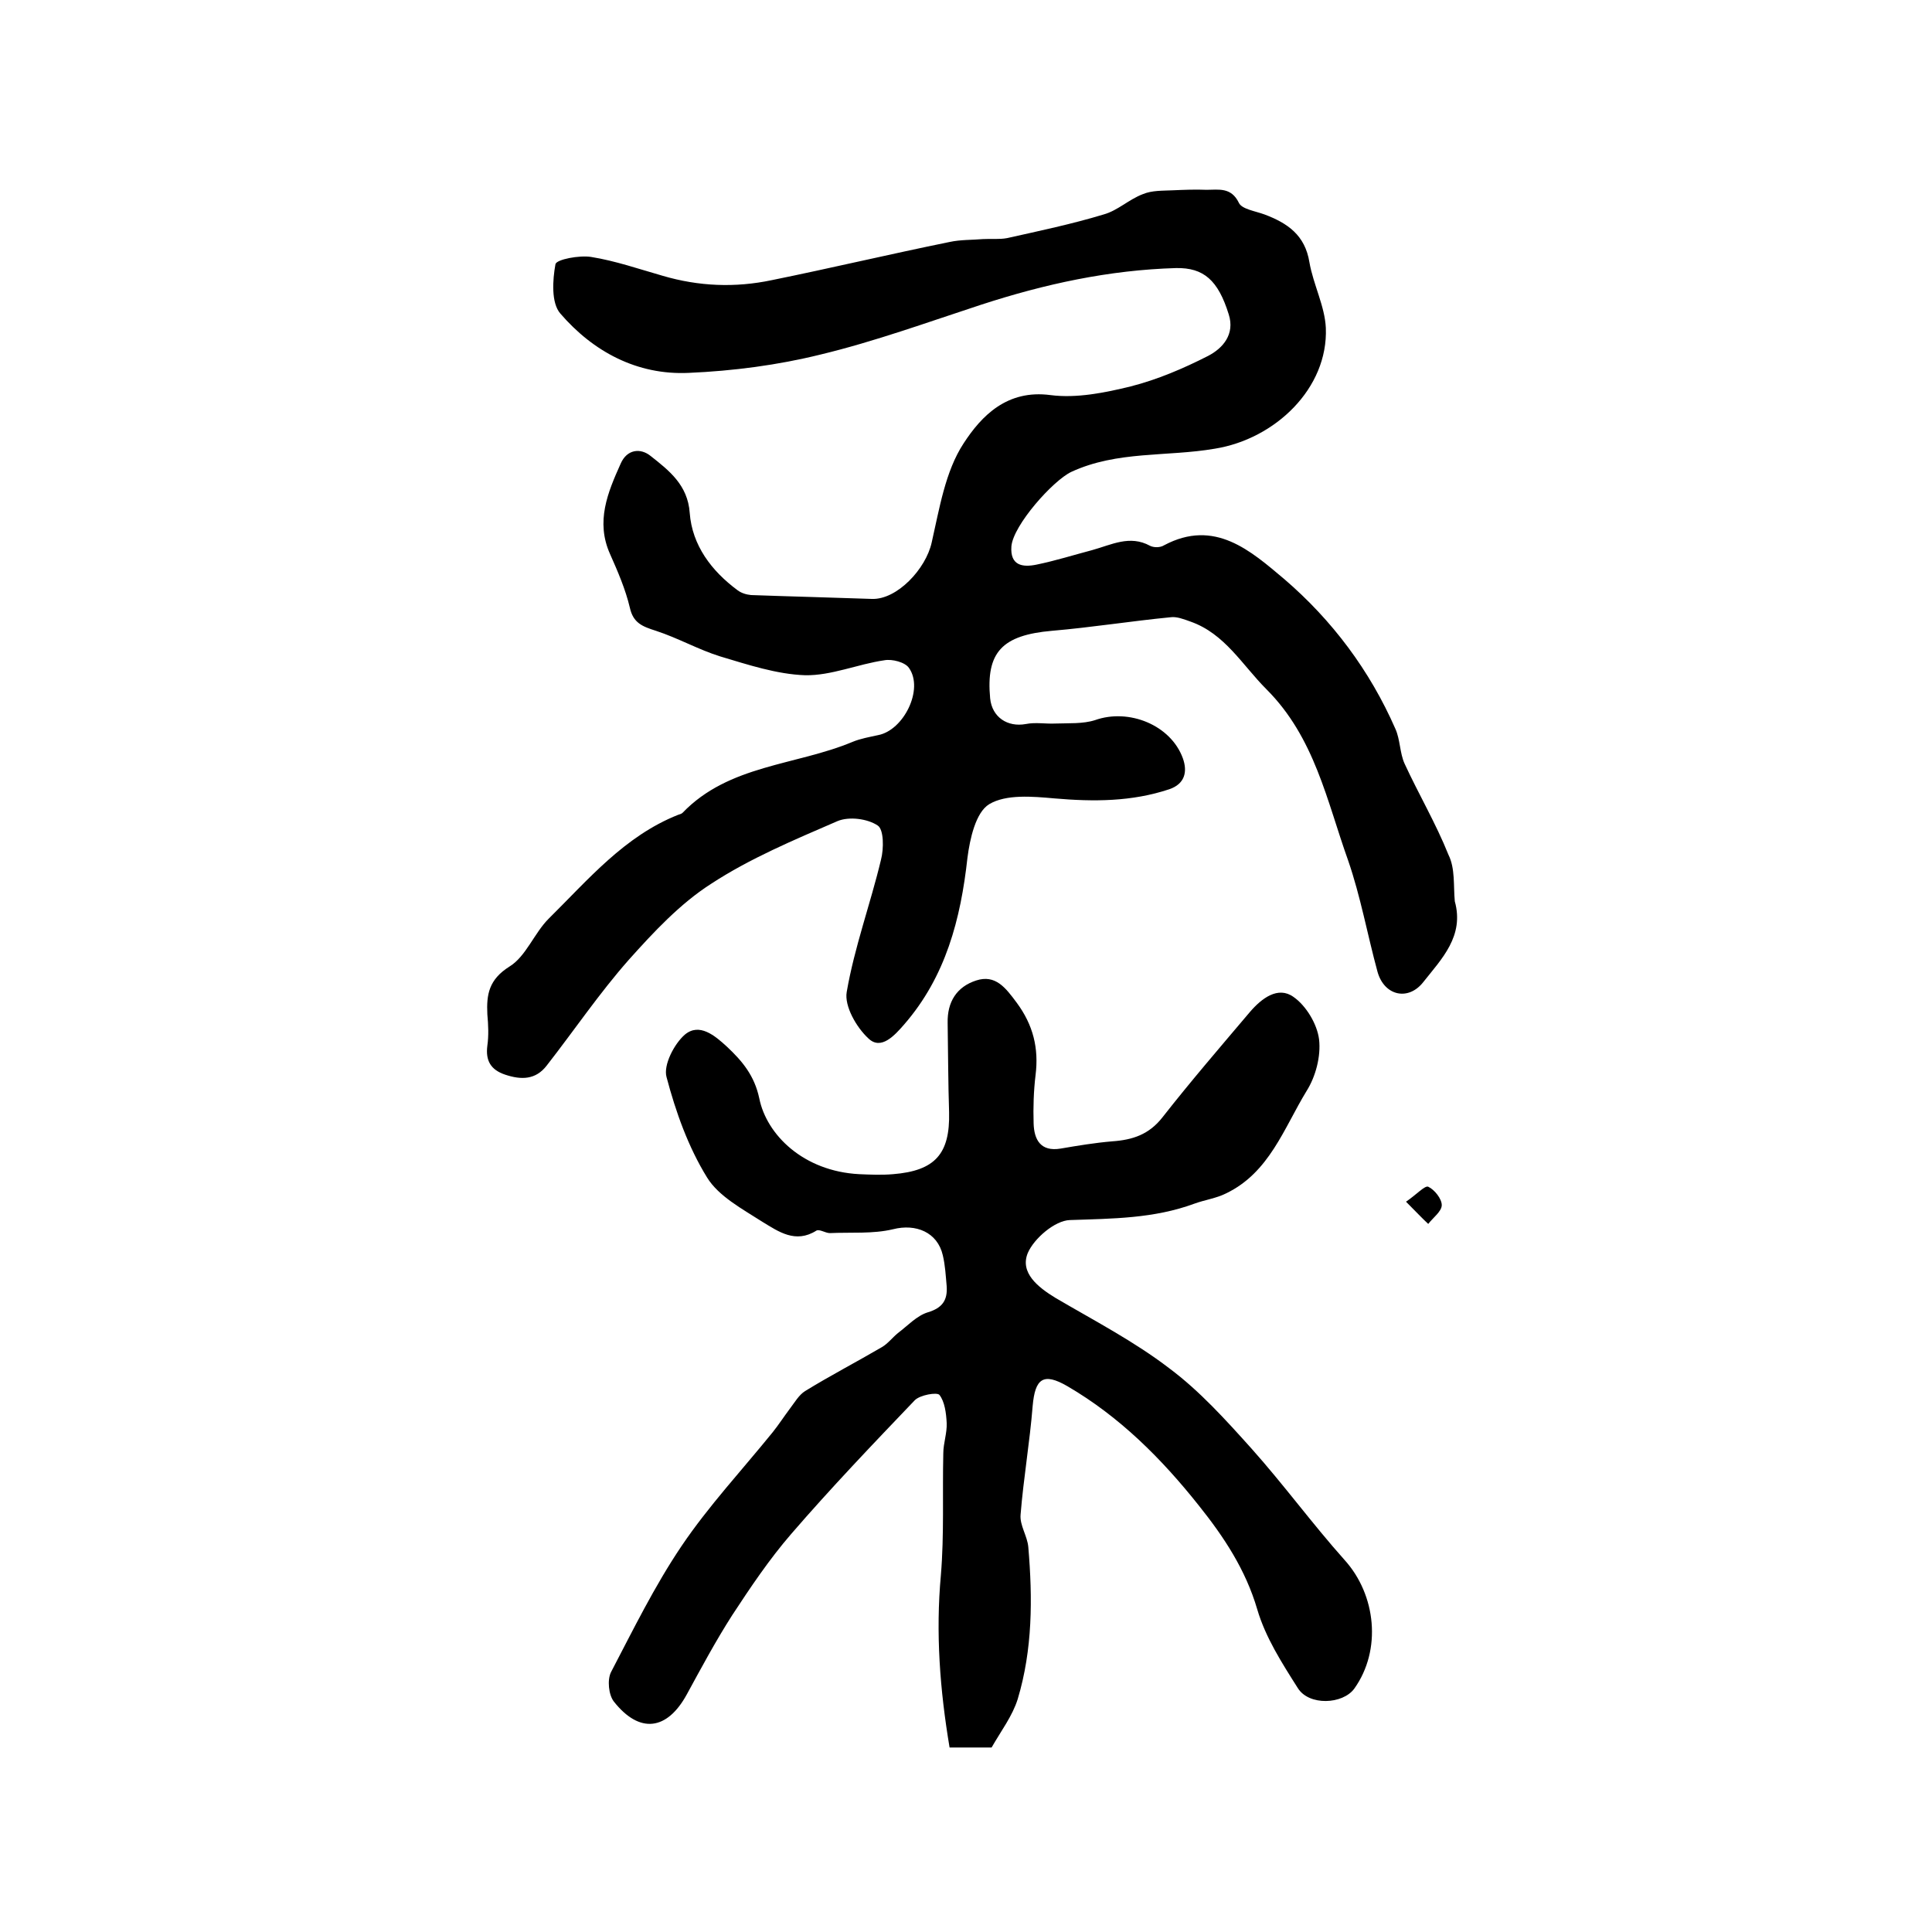
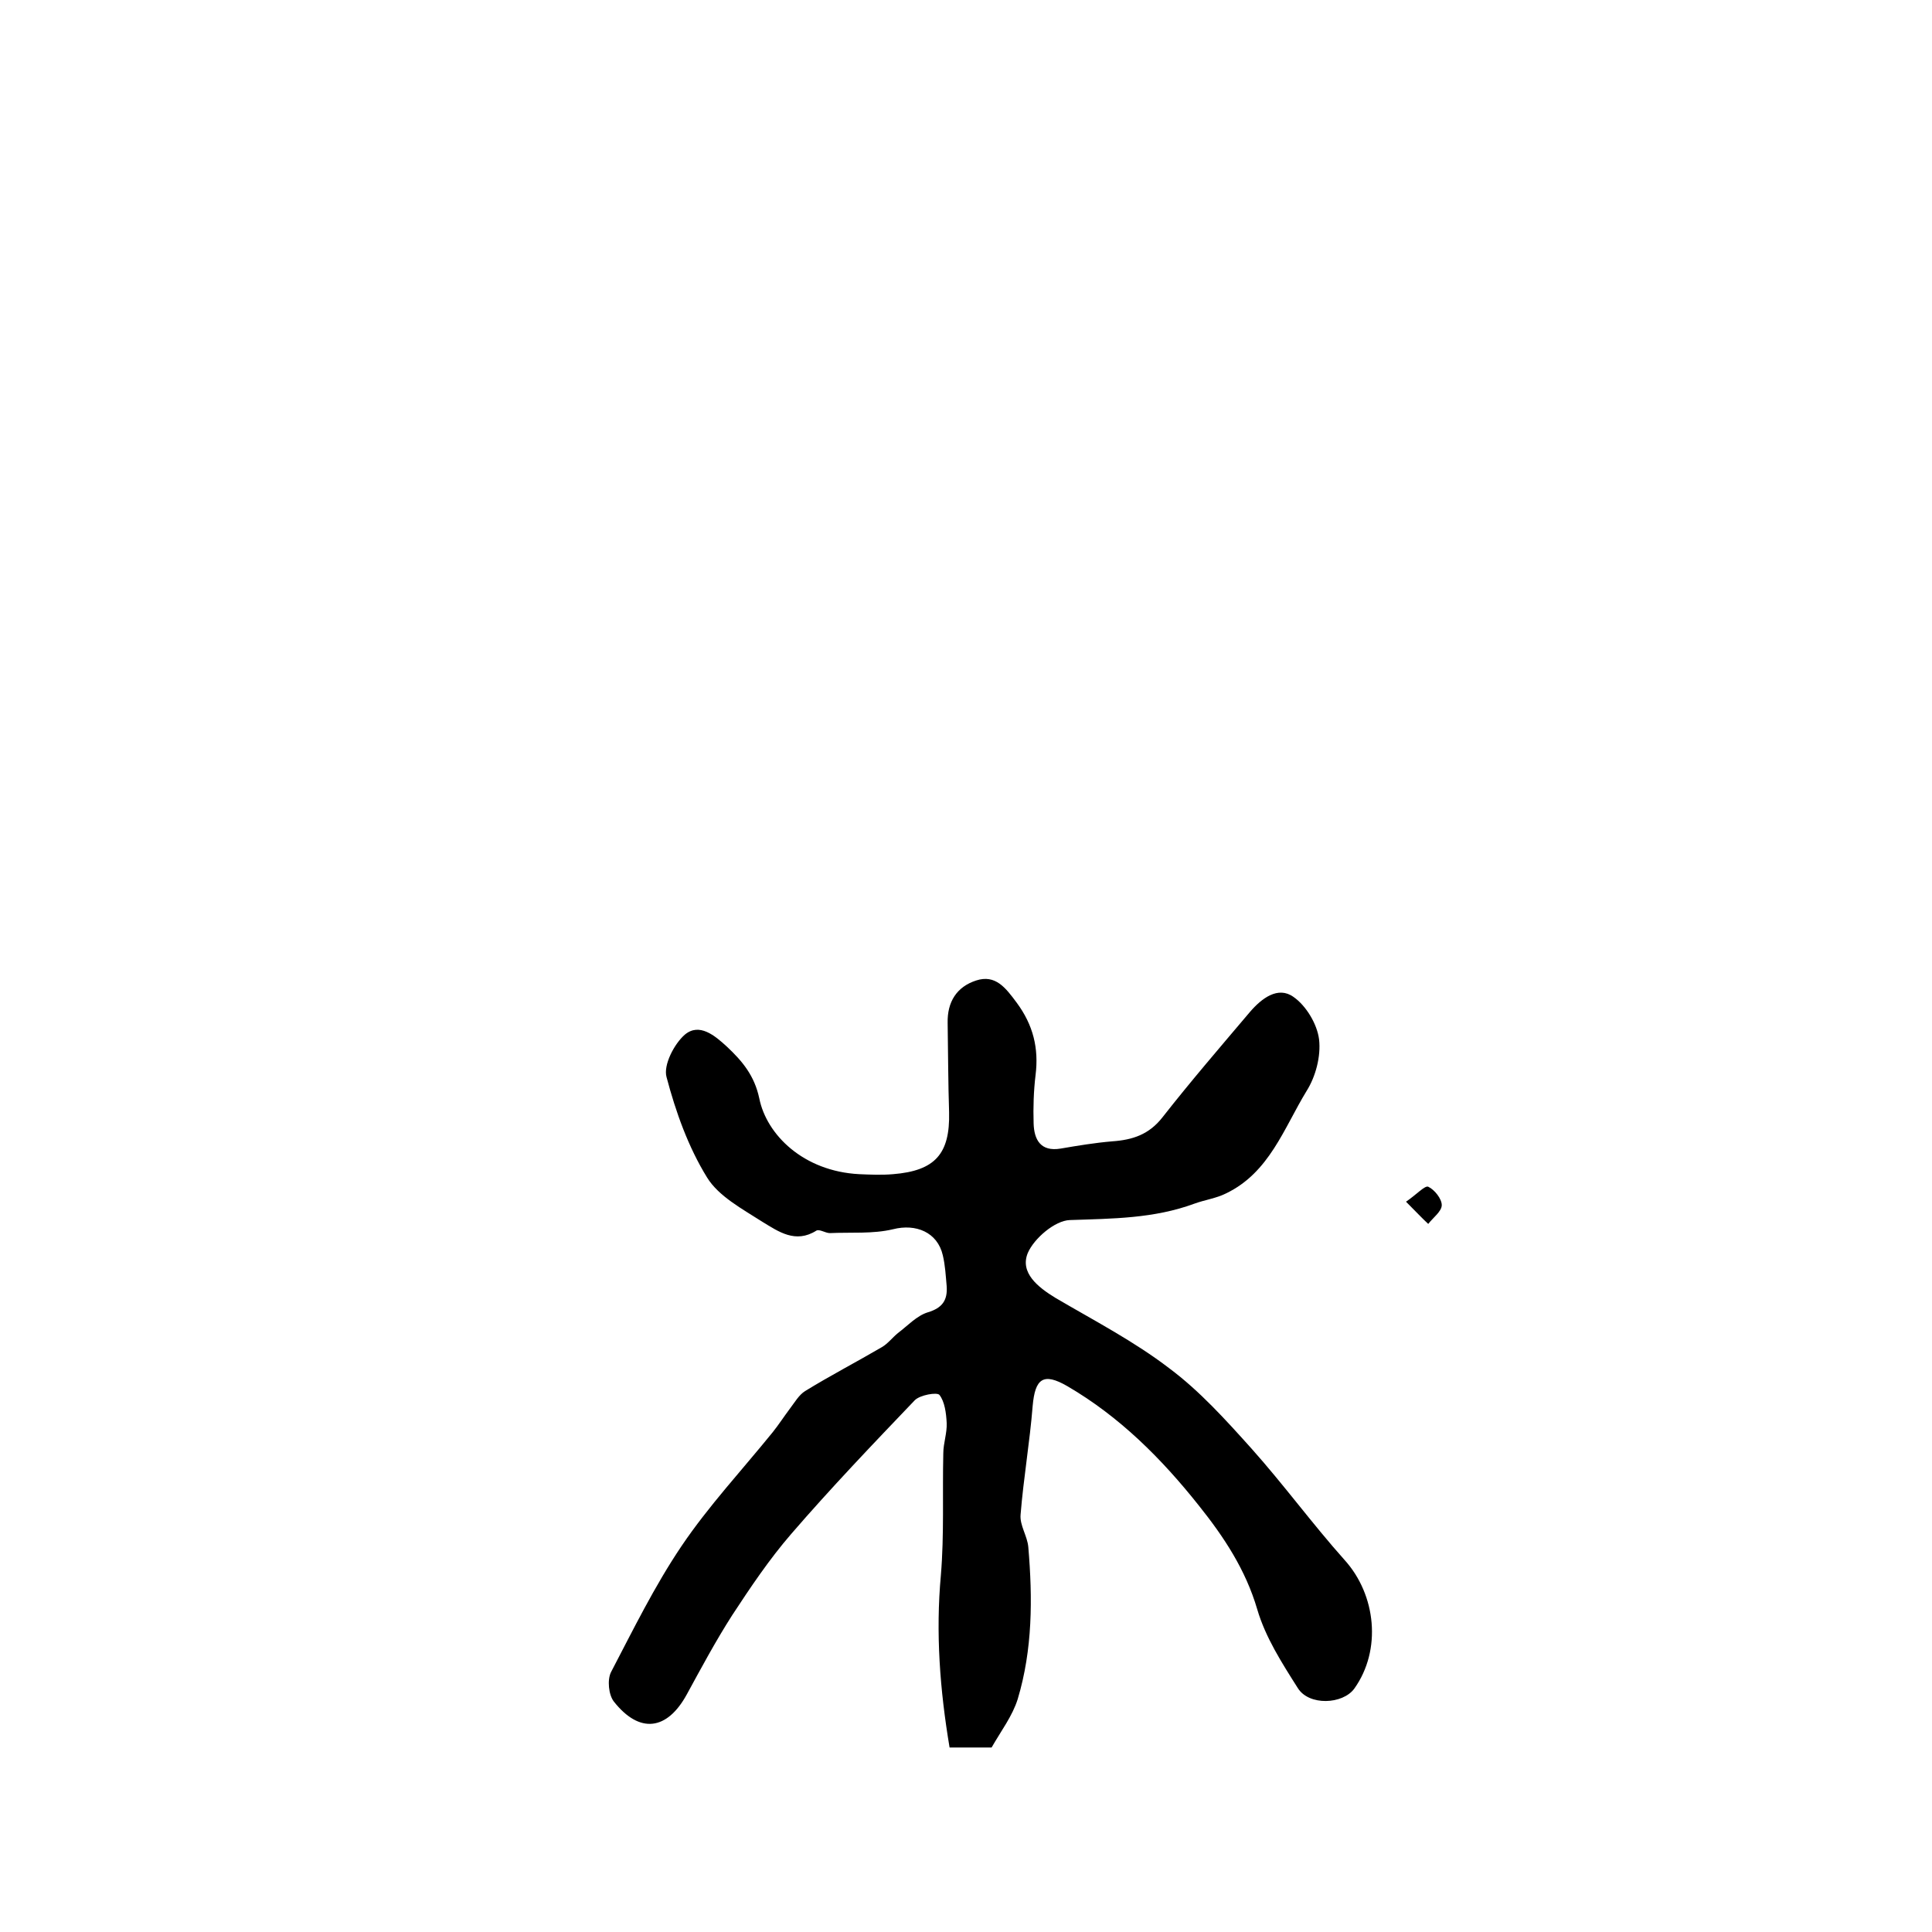
<svg xmlns="http://www.w3.org/2000/svg" version="1.1" id="图层_1" x="0px" y="0px" viewBox="0 0 400 400" style="enable-background:new 0 0 400 400;" xml:space="preserve">
  <style type="text/css">
	.st0{fill:#FFFFFF;}
</style>
  <g>
-     <path d="M301.2,186.6c2,7.2-2.7,11.9-6.5,16.7c-3.1,4-8.1,2.9-9.5-2.1c-2.1-7.7-3.5-15.6-6.1-23.1c-4.4-12.3-6.9-25.4-16.9-35.4   c-5-5-8.6-11.5-15.7-14c-1.4-0.5-2.9-1.1-4.2-0.9c-8.2,0.8-16.3,2.1-24.5,2.8c-10.3,0.9-13.7,4.4-12.8,14c0.4,3.9,3.6,6,7.4,5.3   c2-0.4,4.1,0,6.1-0.1c2.7-0.1,5.7,0.1,8.2-0.7c7-2.5,15.7,1,18.2,7.9c1,2.8,0.4,5.3-2.8,6.4c-7.8,2.6-15.7,2.6-23.8,1.9   c-4.5-0.4-10-0.9-13.5,1.2c-2.8,1.7-4,7.2-4.5,11.1c-1.4,12.7-4.5,24.6-13.1,34.5c-2,2.3-4.8,5.4-7.4,2.9c-2.5-2.3-5-6.7-4.5-9.6   c1.6-9.3,4.9-18.2,7.1-27.4c0.6-2.3,0.6-6.3-0.7-7.1c-2.1-1.4-5.9-1.9-8.3-0.9c-9,3.9-18.1,7.7-26.2,13c-6.4,4.1-11.9,10-17,15.7   c-6.1,6.9-11.3,14.6-17,21.9c-2.3,3-5.3,3-8.6,1.9c-3-1-4.1-2.9-3.7-6c0.3-2.1,0.2-4.3,0-6.5c-0.2-4.1,0.3-7.2,4.6-9.9   c3.4-2.1,5.1-6.9,8.1-9.9c8.2-8.1,15.7-17.1,26.8-21.5c0.3-0.1,0.7-0.2,0.9-0.4c9.6-10,23.5-9.8,35.2-14.7c1.7-0.7,3.5-1,5.3-1.4   c5.3-1,9.5-9.5,6.4-13.9c-0.8-1.2-3.5-1.9-5.1-1.6c-5.5,0.8-11,3.2-16.4,3.1c-5.9-0.2-11.9-2.2-17.6-3.9c-4.5-1.4-8.7-3.8-13.3-5.3   c-2.8-0.9-4.7-1.6-5.4-4.8c-0.9-3.8-2.5-7.5-4.1-11.1c-3-6.7-0.5-12.7,2.2-18.7c1.3-3,4.1-3.3,6.2-1.6c3.8,3,7.7,6,8.1,11.8   c0.5,6.7,4.5,12,9.9,16c0.8,0.6,1.8,0.9,2.8,1c8.3,0.3,16.6,0.5,25,0.8c5.2,0.2,11.2-6.2,12.4-11.7c1.6-7,2.8-14.7,6.6-20.5   c3.7-5.7,9-11.2,18-10c5.4,0.7,11.3-0.5,16.6-1.8c5.5-1.4,10.9-3.7,16-6.3c3.1-1.6,5.6-4.5,4.3-8.6c-2.2-7.1-5.2-9.7-10.9-9.6   c-13.9,0.4-27.2,3.3-40.4,7.6c-11,3.6-22,7.6-33.2,10.3c-8.9,2.2-18.1,3.4-27.3,3.8c-10.7,0.5-19.8-4.4-26.6-12.3   c-1.9-2.2-1.6-6.9-1-10.2c0.2-1,5-1.9,7.4-1.5c5,0.8,9.9,2.5,14.8,3.9c7.5,2.2,15,2.5,22.6,0.9c12.3-2.5,24.5-5.4,36.8-7.9   c2.3-0.5,4.6-0.4,6.9-0.6c1.7-0.1,3.4,0.1,5-0.2c6.7-1.5,13.4-2.9,20-4.9c2.9-0.8,5.2-3.1,8.1-4.2c1.9-0.8,4.1-0.7,6.2-0.8   c2.3-0.1,4.7-0.2,7-0.1c2.5,0,5.1-0.6,6.7,2.7c0.6,1.3,3.4,1.7,5.3,2.4c4.8,1.8,8.4,4.3,9.3,9.9c0.8,4.6,3.2,9.1,3.4,13.6   c0.5,12.5-10.5,23-23,25c-9.9,1.7-20.2,0.4-29.7,4.8c-3.8,1.8-12,11-12.4,15.4c-0.3,4,2.3,4.4,5.2,3.8c3.9-0.8,7.7-2,11.5-3   c4-1.1,7.8-3.2,12-0.9c0.8,0.4,2.1,0.4,2.9-0.1c10.5-5.6,18,1.2,24.9,7c9.9,8.5,17.7,18.9,23,31c1,2.2,0.9,5,1.9,7.2   c2.9,6.3,6.5,12.4,9.1,18.9C301.3,179.8,300.9,183.4,301.2,186.6z" />
    <path d="M205.3,361.8c-2.4,0-5.3,0-8.7,0c-2-11.9-2.9-23.7-1.8-35.7c0.7-8.4,0.3-16.8,0.5-25.2c0-2.1,0.8-4.2,0.7-6.3   c-0.1-2-0.4-4.4-1.5-5.8c-0.5-0.6-4,0-5.1,1.1c-8.7,9.1-17.4,18.2-25.6,27.7c-4.5,5.2-8.4,11-12.2,16.8c-3.4,5.3-6.4,10.9-9.4,16.4   c-4.1,7.5-9.8,8.2-15.1,1.5c-1.1-1.4-1.4-4.5-0.6-6.1c4.6-8.8,9-17.8,14.6-26.1c5.6-8.3,12.5-15.7,18.9-23.6   c1.2-1.5,2.3-3.2,3.5-4.8c1-1.3,1.9-2.9,3.2-3.7c5.2-3.2,10.6-6,15.9-9.1c1.2-0.7,2.2-2,3.3-2.9c2-1.5,3.9-3.6,6.2-4.3   c3-0.9,4.1-2.5,3.9-5.4c-0.2-2.2-0.3-4.3-0.8-6.4c-1.1-4.8-5.6-6.6-10.3-5.4c-4.2,1-8.7,0.6-13.1,0.8c-0.9,0-2.2-0.9-2.8-0.5   c-4.3,2.7-7.8,0.2-11.1-1.8c-4.2-2.7-9.1-5.3-11.5-9.2c-3.9-6.3-6.5-13.6-8.4-20.8c-0.7-2.5,1.6-6.9,3.8-8.8c3-2.5,6.2,0.2,8.7,2.5   c3.2,3,5.7,6,6.7,10.7c1.5,7.5,9.1,15.1,20.7,15.7c2.3,0.1,4.7,0.2,7,0c8.7-0.7,11.8-4.2,11.6-12.8c-0.2-6.2-0.2-12.3-0.3-18.5   c-0.1-4.4,1.9-7.5,5.9-8.8c4-1.3,6.1,1.5,8.4,4.6c3.4,4.6,4.6,9.4,3.9,15c-0.4,3.3-0.5,6.7-0.4,10c0.1,3.3,1.4,5.9,5.6,5.2   c3.5-0.6,7.1-1.2,10.7-1.5c4.2-0.3,7.6-1.4,10.4-5c5.8-7.4,12-14.6,18.1-21.8c2.4-2.8,5.8-5.4,9-3.1c2.6,1.8,4.9,5.6,5.3,8.8   c0.4,3.5-0.7,7.7-2.6,10.7c-4.7,7.7-7.7,16.9-16.7,21.2c-2,1-4.3,1.3-6.5,2.1c-8.4,3.1-17,3.1-25.8,3.4c-3.1,0.1-7.4,3.8-8.7,6.8   c-1.7,4.1,2.1,7.1,5.7,9.3c8,4.7,16.3,9,23.6,14.6c6.3,4.7,11.7,10.7,17,16.6c6.7,7.5,12.6,15.6,19.3,23.1c6.5,7.2,7.7,18.6,2,26.6   c-2.4,3.3-9.4,3.6-11.7-0.1c-3.3-5.2-6.7-10.5-8.4-16.3c-2.4-8.2-6.9-15-12.1-21.5c-7.7-9.7-16.4-18.4-27.2-24.7   c-5-2.9-6.7-1.6-7.2,4.1c-0.6,7.5-1.9,15-2.5,22.5c-0.2,2.2,1.4,4.4,1.6,6.7c0.9,10.6,0.9,21.2-2.2,31.5   C209.6,355.3,207.3,358.3,205.3,361.8z" />
    <path d="M291.1,248.8c2.2-1.5,3.9-3.4,4.6-3.1c1.3,0.6,2.8,2.5,2.8,3.8c0,1.3-1.8,2.6-2.8,3.9C294.4,252.2,293.2,250.9,291.1,248.8   z" />
  </g>
</svg>